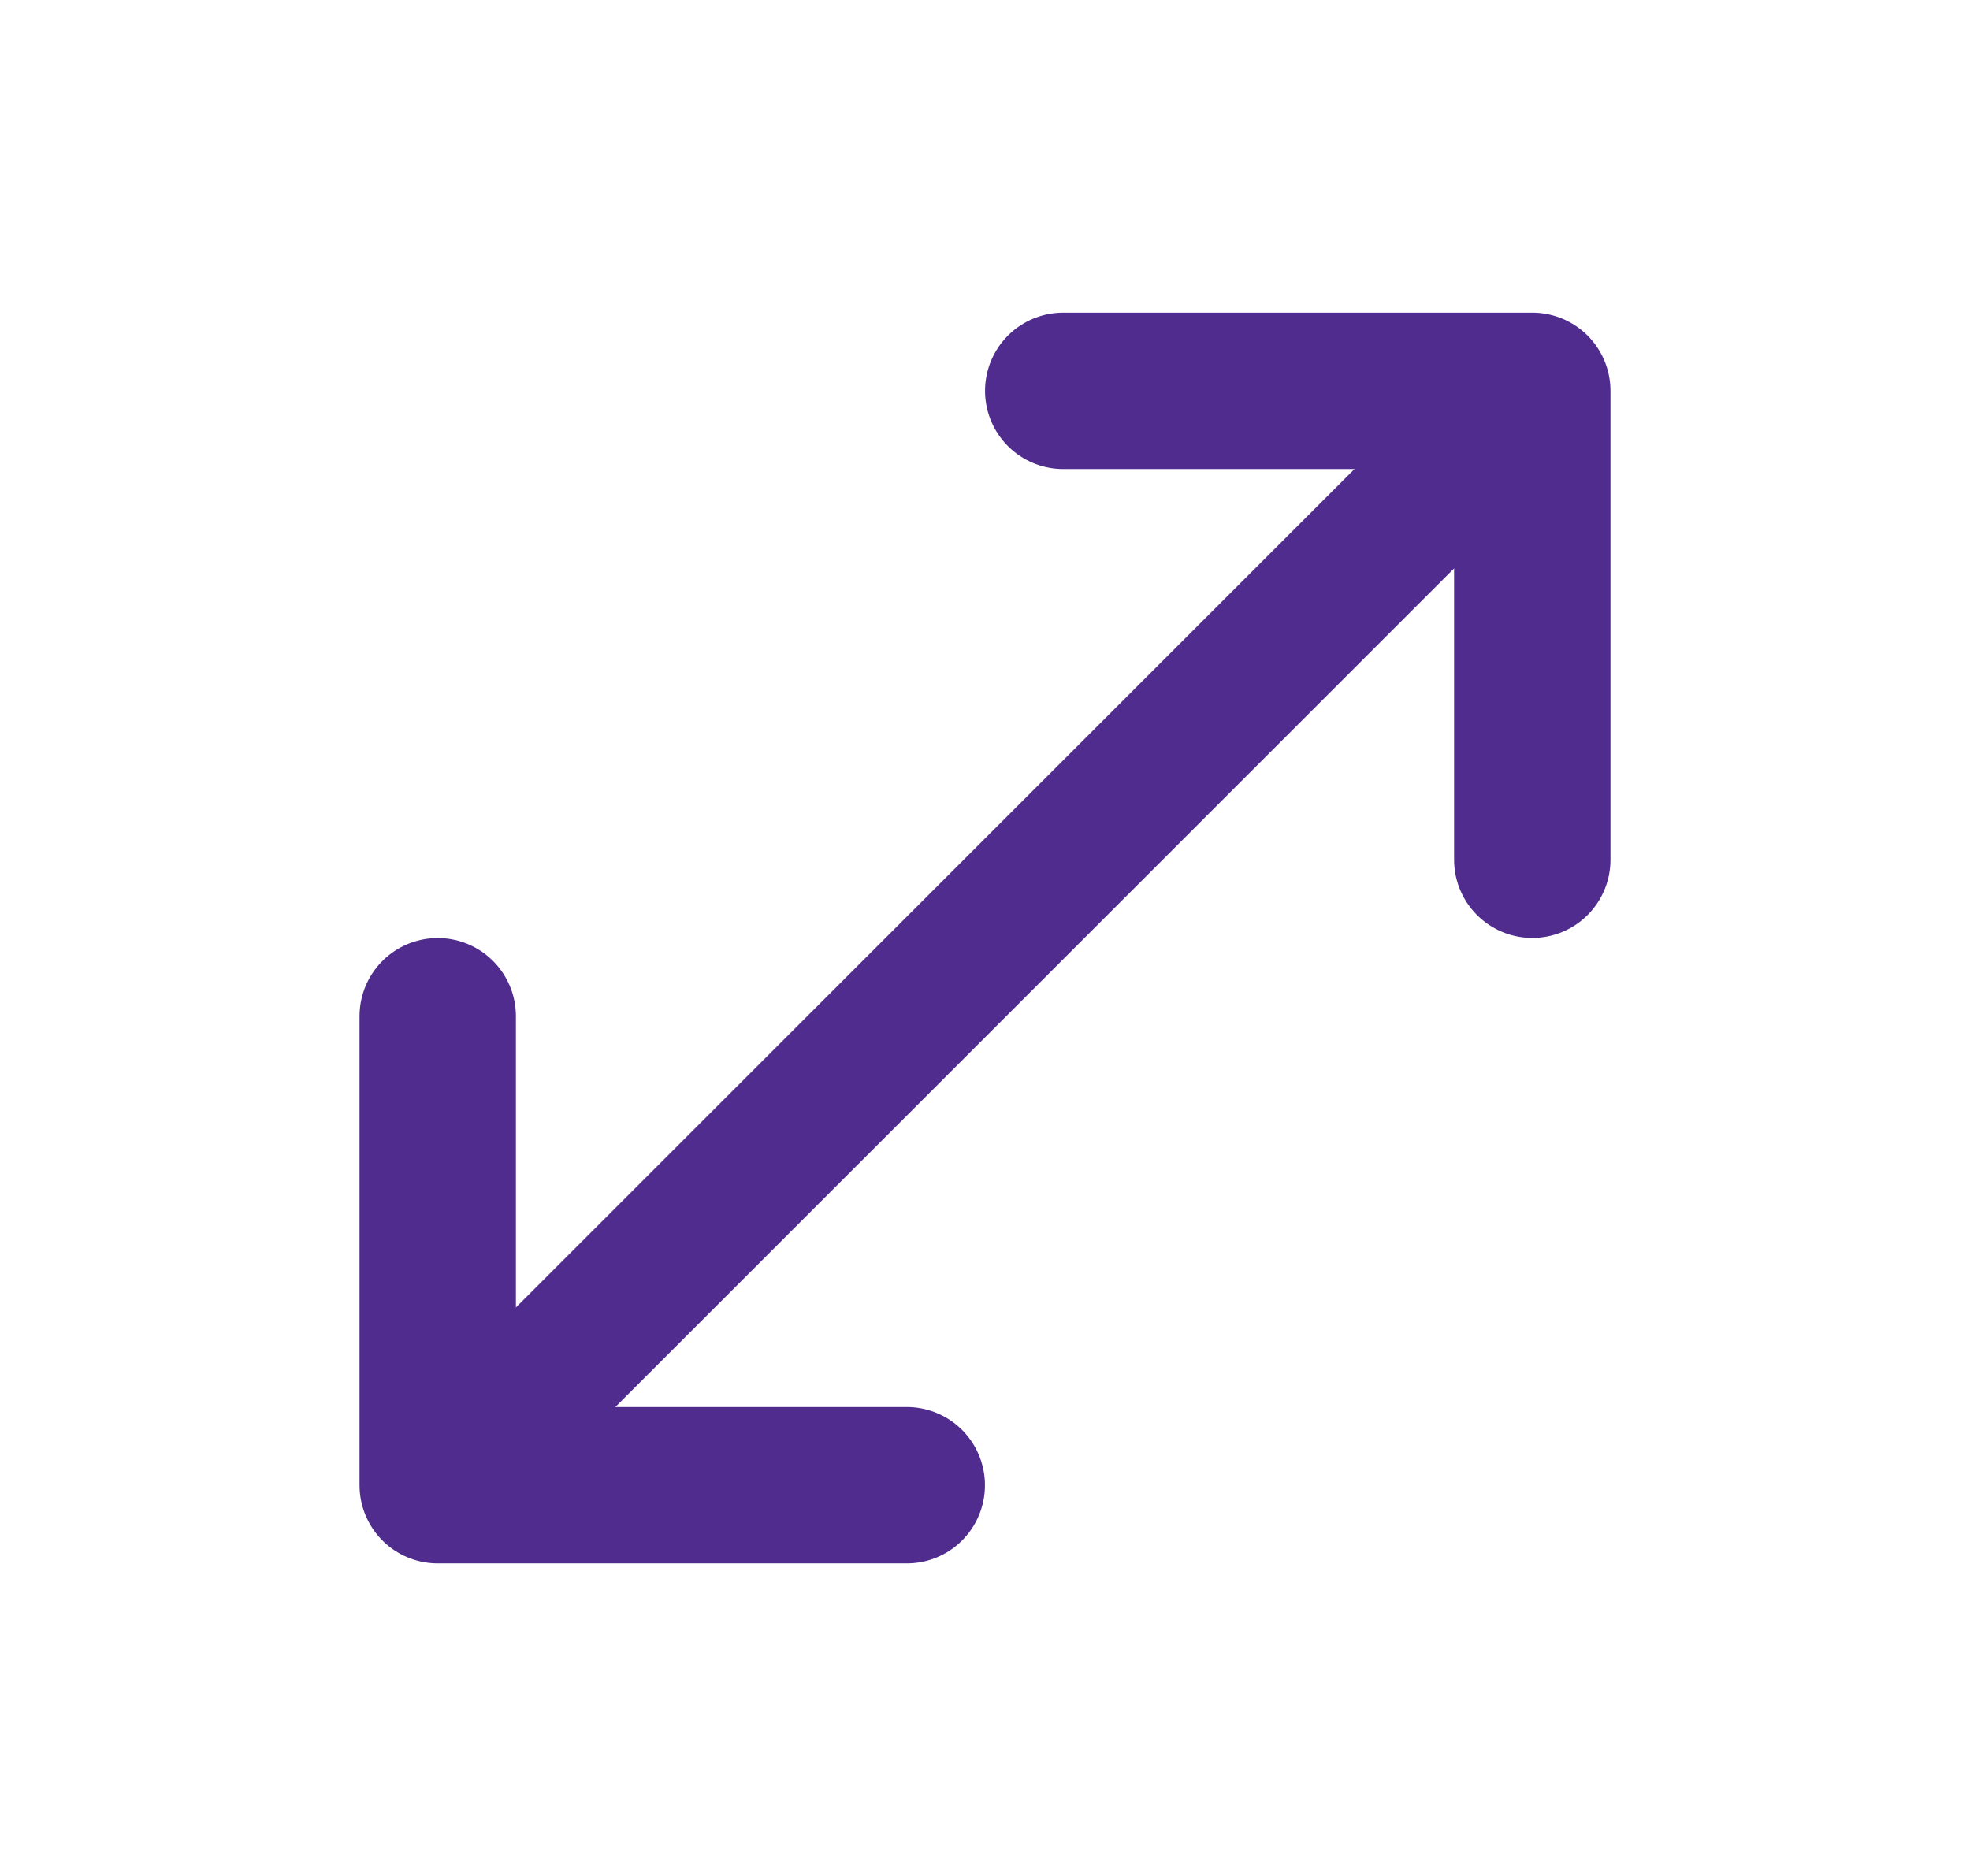
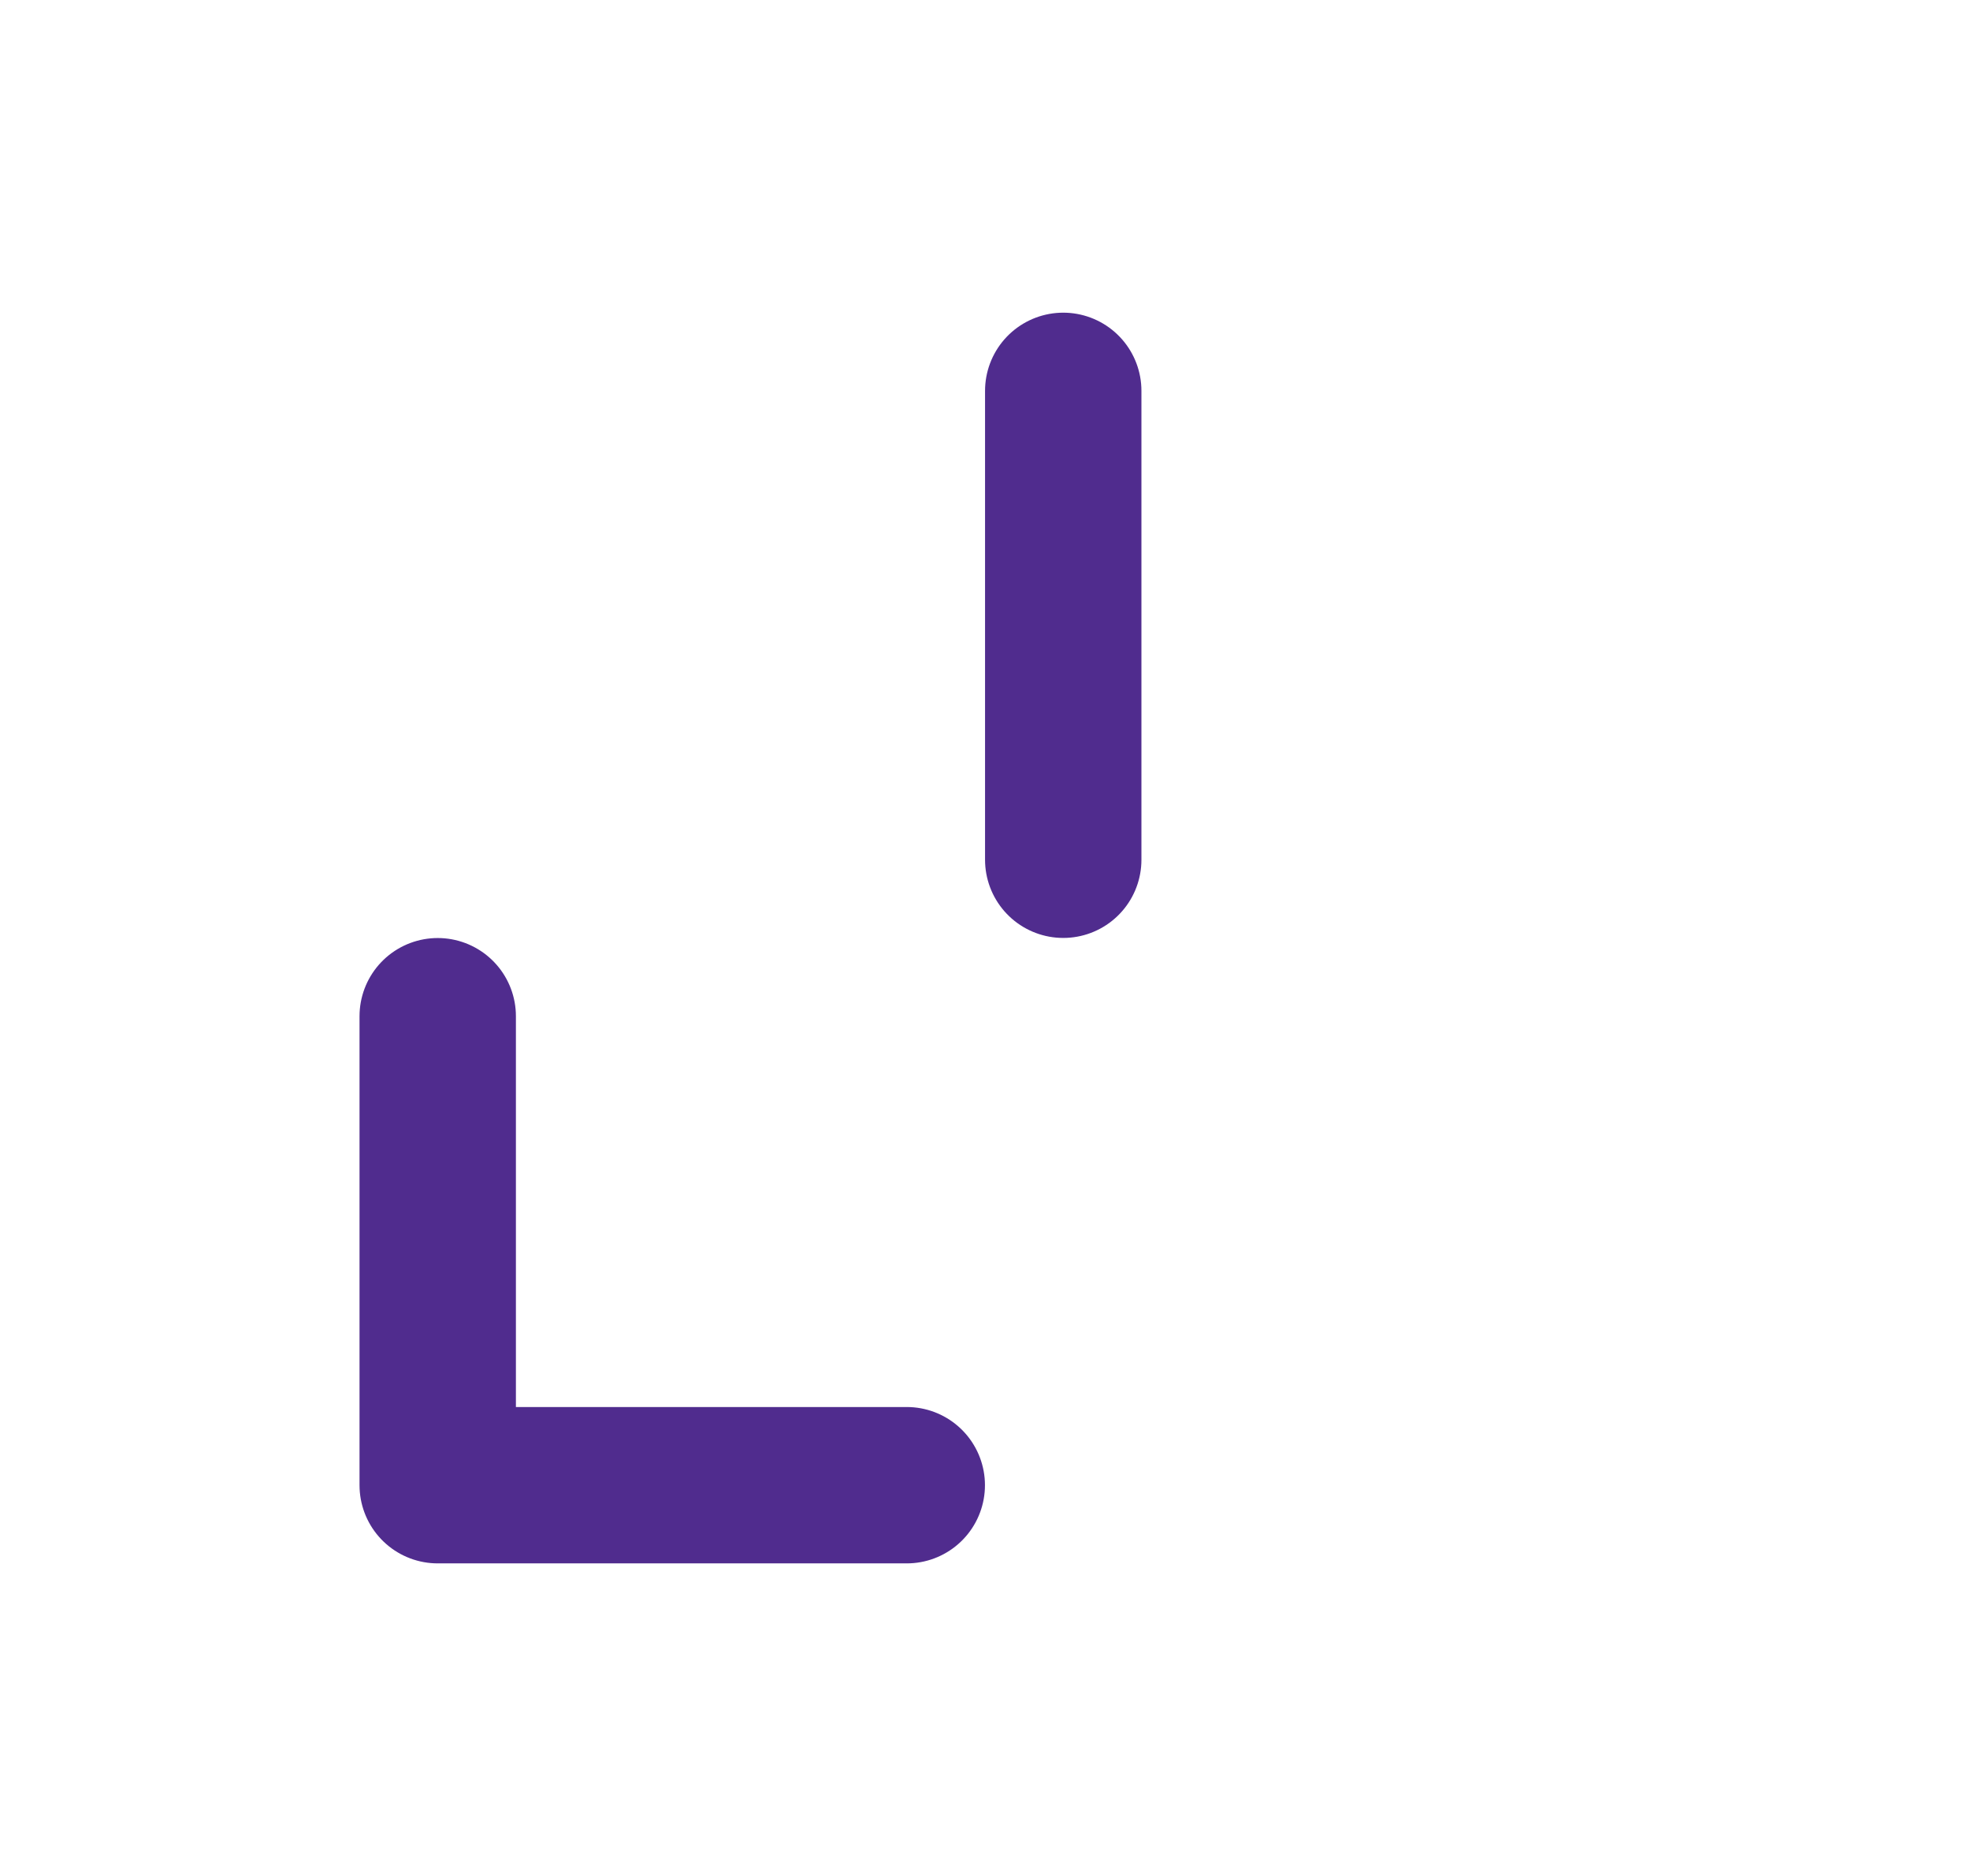
<svg xmlns="http://www.w3.org/2000/svg" fill="none" viewBox="0 0 21 20" height="20" width="21">
-   <path stroke-linejoin="round" stroke-linecap="round" stroke-width="1.667" stroke="#502C8E" d="M11.334 4.167H16.334V9.166" />
+   <path stroke-linejoin="round" stroke-linecap="round" stroke-width="1.667" stroke="#502C8E" d="M11.334 4.167V9.166" />
  <path stroke-linejoin="round" stroke-linecap="round" stroke-width="1.667" stroke="#502C8E" d="M9.666 15.834H4.666V10.834" />
-   <path stroke-linejoin="round" stroke-linecap="round" stroke-width="1.5" stroke="#502C8E" d="M16.333 4.167L4.666 15.833" />
</svg>